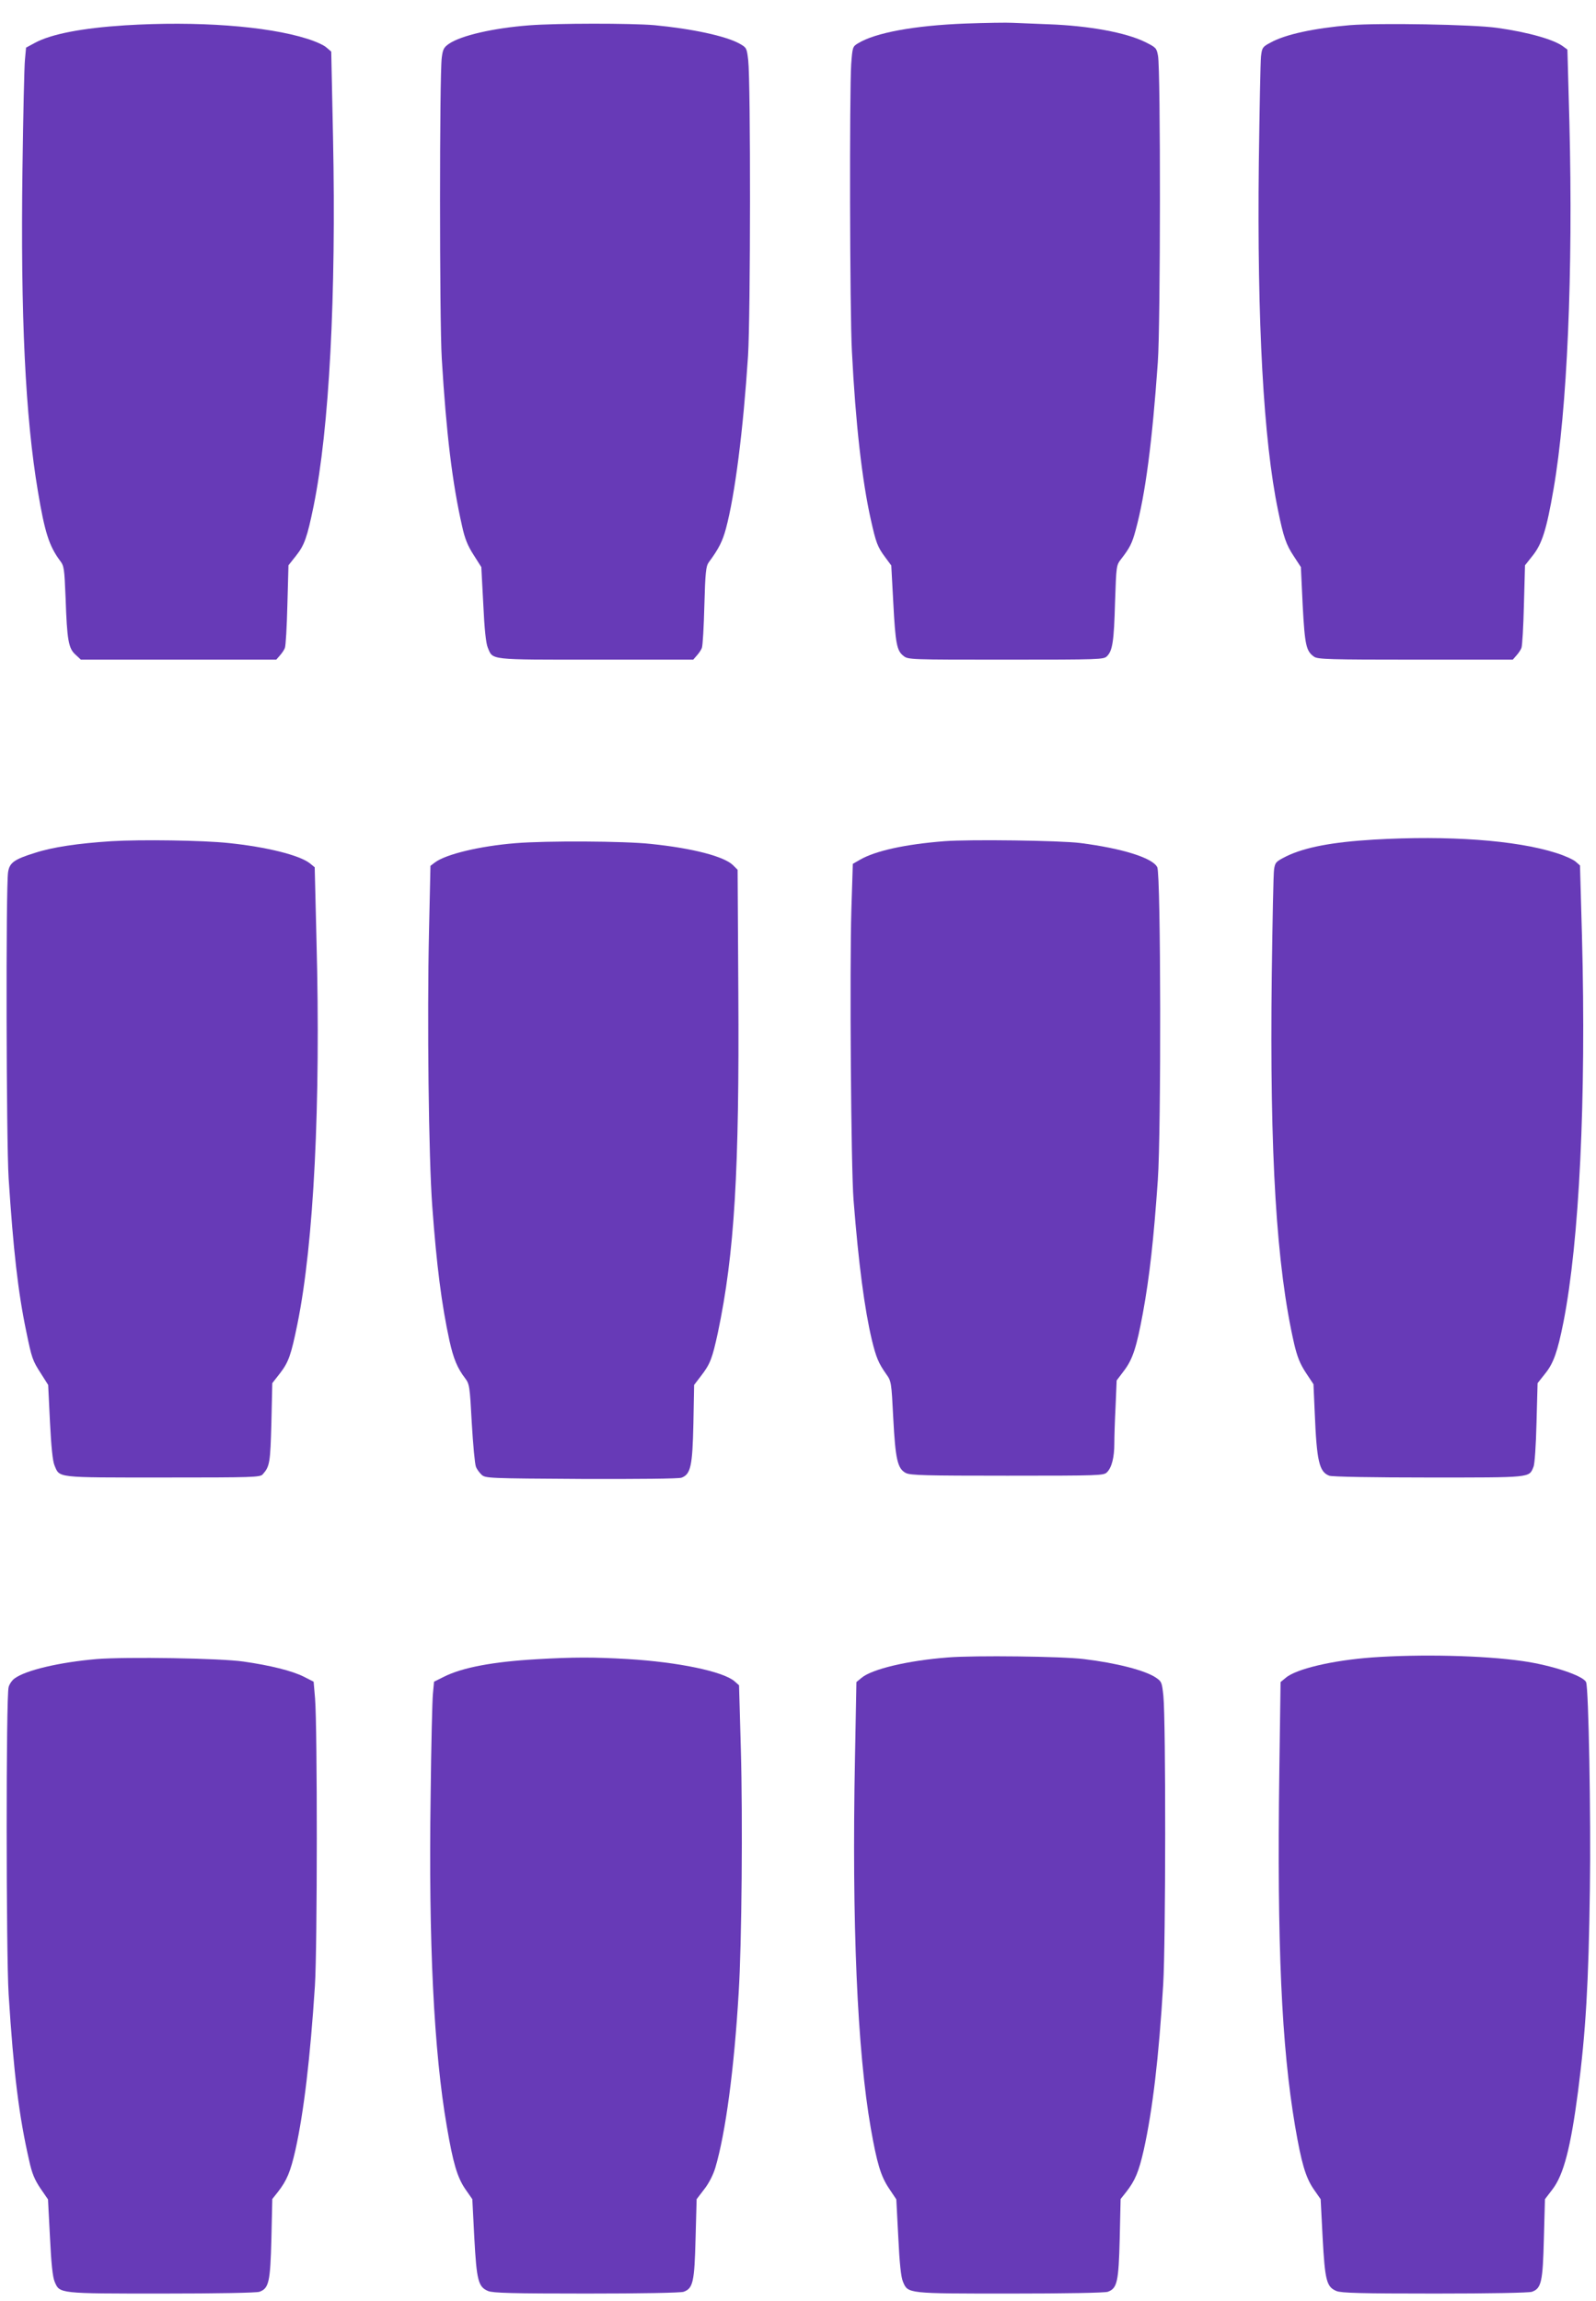
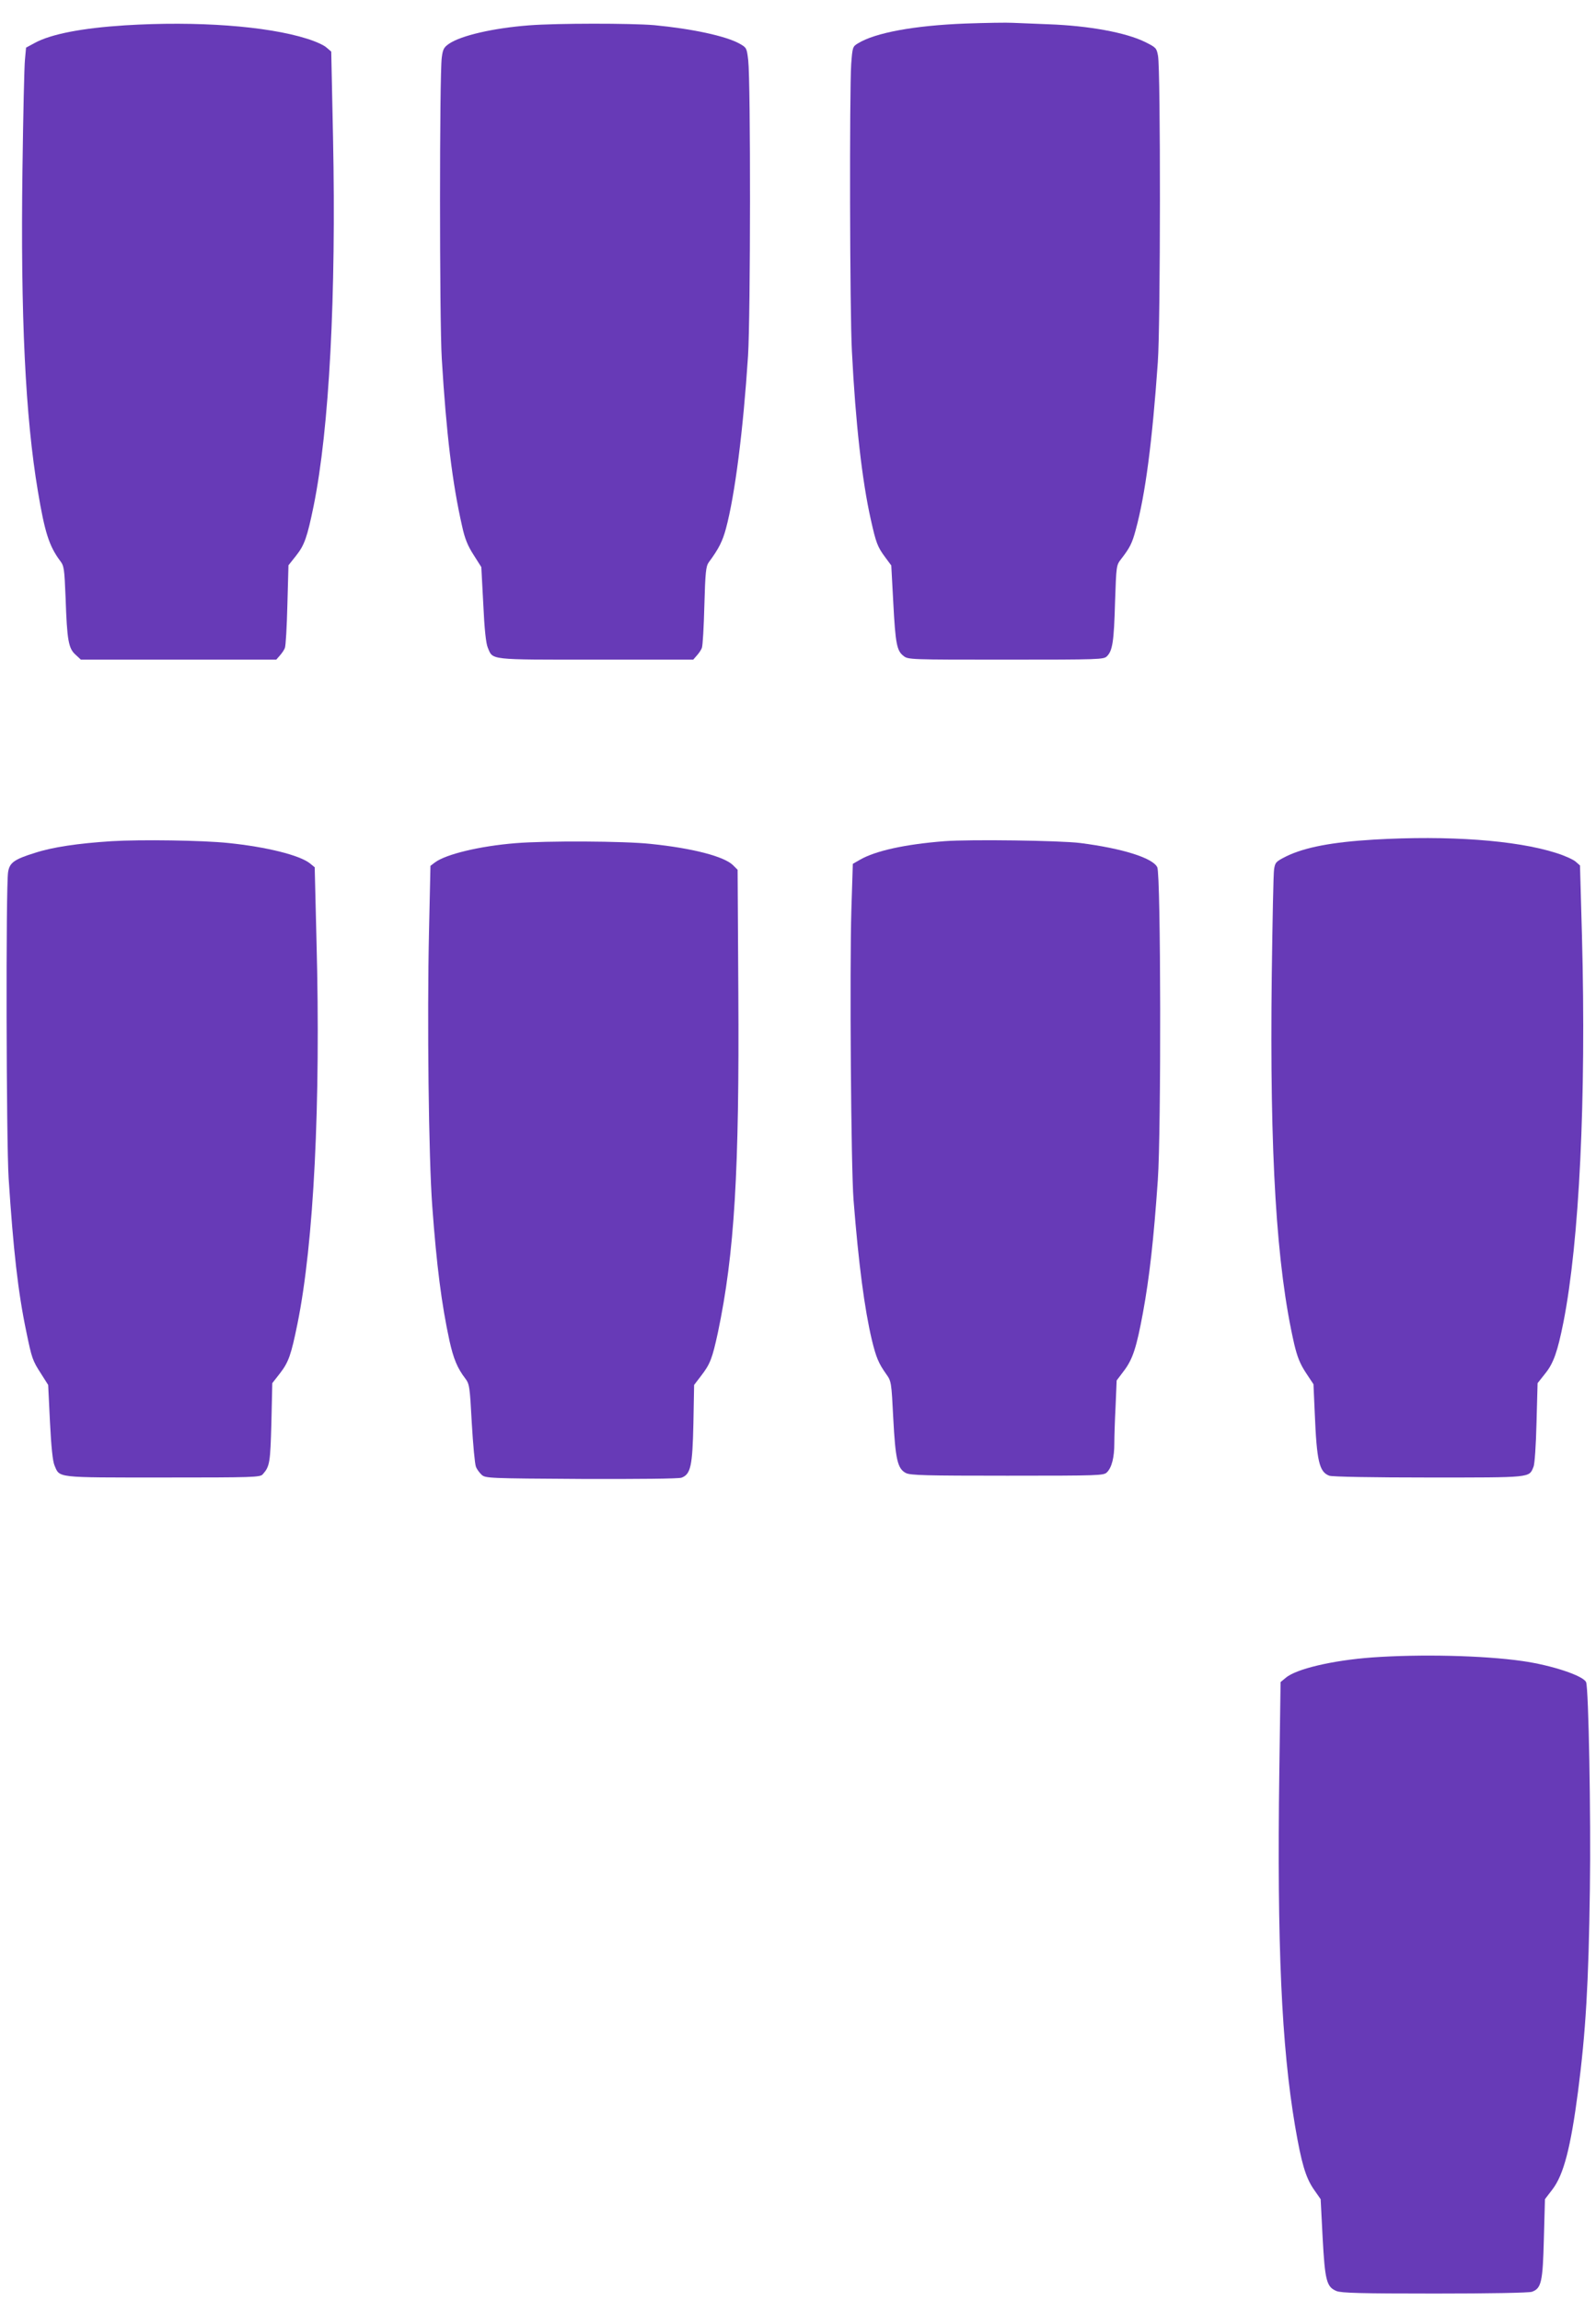
<svg xmlns="http://www.w3.org/2000/svg" version="1.0" width="888pt" height="1280pt" viewBox="0 0 888 1280" preserveAspectRatio="xMidYMid meet">
  <g transform="translate(0,1280) scale(0.1,-0.1)" fill="#673ab7" stroke="none">
    <path d="M5372 12669 c-285 -11 -502 -51 -598 -110 -30 -18 -31 -21 -38 -116 -10 -157 -8 -1379 4 -1598 20 -399 57 -722 105 -935 29 -130 37 -152 80 -210 l34 -46 11 -204 c12 -232 20 -271 57 -299 25 -21 36 -21 569 -21 526 0 545 1 563 19 31 31 39 81 45 301 7 204 7 205 34 240 48 62 61 87 81 162 54 198 92 491 123 933 15 204 16 1628 1 1705 -8 43 -11 46 -71 76 -107 53 -314 91 -539 99 -76 3 -165 7 -198 8 -33 2 -151 0 -263 -4z" />
    <path d="M695 12659 c-236 -15 -409 -48 -500 -97 l-50 -27 -6 -65 c-4 -36 -10 -310 -14 -610 -11 -820 16 -1378 86 -1794 38 -229 63 -304 122 -384 24 -31 25 -43 32 -210 8 -234 16 -279 55 -314 l30 -28 543 0 544 0 20 23 c11 12 24 31 28 42 5 11 11 119 14 240 l6 220 42 53 c47 59 62 102 98 277 87 428 126 1170 108 2049 l-10 479 -27 23 c-14 13 -63 35 -109 49 -222 70 -611 99 -1012 74z" />
    <path d="M2944 12659 c-197 -15 -377 -56 -445 -102 -29 -20 -35 -30 -41 -77 -13 -97 -13 -1458 0 -1675 25 -417 59 -695 113 -932 15 -69 31 -109 64 -160 l43 -68 11 -207 c6 -135 15 -219 25 -241 29 -70 1 -67 601 -67 l542 0 20 23 c11 12 24 31 28 42 5 11 11 117 14 236 5 185 9 219 24 240 57 77 77 118 96 188 50 186 96 546 123 961 14 226 15 1519 1 1645 -8 68 -9 70 -48 92 -77 43 -265 83 -475 103 -130 11 -543 11 -696 -1z" />
-     <path d="M7511 12660 c-200 -17 -359 -51 -442 -97 -45 -24 -47 -28 -53 -77 -3 -28 -8 -294 -12 -591 -10 -887 26 -1546 107 -1935 30 -147 45 -191 88 -255 l39 -60 10 -212 c12 -223 19 -256 64 -287 20 -14 89 -16 563 -16 l542 0 20 23 c11 12 24 31 28 42 5 11 11 119 14 240 l6 220 42 53 c53 66 78 146 117 372 76 439 109 1202 88 2039 l-11 405 -23 17 c-51 39 -196 80 -368 104 -134 19 -653 28 -819 15z" />
    <path d="M7645 8129 c-235 -14 -385 -43 -488 -93 -58 -29 -62 -34 -68 -71 -4 -22 -9 -287 -13 -590 -12 -1006 26 -1621 125 -2053 17 -71 32 -109 64 -158 l43 -65 7 -157 c11 -272 25 -331 81 -352 15 -6 242 -10 552 -10 577 0 559 -2 584 59 7 14 14 122 17 246 l6 220 42 53 c47 58 69 122 102 287 88 448 127 1241 103 2145 l-11 395 -25 22 c-15 12 -63 34 -109 48 -223 71 -600 98 -1012 74z" />
    <path d="M620 8120 c-187 -12 -328 -33 -426 -65 -116 -36 -141 -55 -149 -107 -13 -85 -10 -1494 3 -1703 26 -398 52 -632 98 -852 31 -150 34 -161 84 -238 l38 -60 10 -206 c7 -138 15 -217 25 -241 30 -71 1 -68 603 -68 503 0 542 1 556 18 39 44 42 64 48 287 l5 220 43 55 c48 62 62 103 97 275 91 448 130 1223 106 2130 l-10 410 -27 22 c-57 45 -239 91 -454 113 -143 15 -486 20 -650 10z" />
    <path d="M5254 8120 c-217 -17 -382 -53 -469 -103 l-40 -23 -8 -254 c-10 -333 -2 -1436 12 -1615 28 -356 61 -607 102 -780 24 -98 37 -129 80 -190 28 -39 29 -44 39 -245 12 -230 24 -281 70 -305 25 -13 111 -15 565 -15 516 0 536 1 554 19 27 27 41 83 41 161 0 36 3 129 7 207 l6 143 43 57 c47 63 68 129 103 318 37 202 60 409 83 740 19 272 17 1699 -3 1740 -25 52 -194 105 -429 135 -112 14 -615 21 -756 10z" />
    <path d="M2868 8109 c-198 -16 -386 -61 -448 -107 l-25 -19 -8 -364 c-11 -489 -2 -1260 18 -1529 24 -329 52 -548 96 -750 22 -99 44 -152 87 -208 24 -32 26 -43 37 -250 7 -119 17 -228 23 -242 5 -14 20 -34 32 -45 21 -19 38 -20 555 -23 316 -1 542 1 557 7 51 19 61 65 66 301 l4 215 39 51 c51 66 62 97 93 239 93 441 120 901 114 1893 l-4 683 -25 25 c-49 49 -224 95 -459 119 -146 16 -583 18 -752 4z" />
-     <path d="M5275 3579 c-223 -17 -425 -65 -482 -114 l-28 -23 -8 -424 c-18 -923 13 -1628 88 -2058 34 -195 56 -267 100 -333 l42 -63 11 -210 c7 -147 15 -222 26 -248 28 -67 22 -66 600 -66 304 0 525 4 540 10 52 19 60 55 66 295 l5 221 31 39 c50 64 70 112 98 235 49 221 84 517 108 920 14 233 15 1459 1 1605 -8 76 -10 80 -42 102 -60 40 -218 81 -401 103 -117 15 -609 21 -755 9z" />
    <path d="M7635 3579 c-220 -16 -425 -64 -482 -114 l-28 -23 -7 -499 c-13 -964 12 -1525 88 -1973 35 -204 58 -283 103 -349 l39 -56 11 -214 c13 -240 22 -274 77 -297 27 -11 134 -14 548 -14 304 0 525 4 540 10 52 19 60 55 66 295 l6 220 42 55 c62 81 101 231 142 544 43 332 59 602 66 1126 6 403 -7 1118 -21 1151 -14 36 -192 95 -355 118 -216 31 -566 39 -835 20z" />
-     <path d="M538 3570 c-208 -18 -395 -62 -457 -108 -14 -10 -29 -32 -33 -48 -15 -50 -14 -1484 0 -1709 28 -442 58 -679 114 -924 16 -74 31 -108 63 -156 l42 -61 11 -210 c7 -147 15 -222 26 -248 28 -67 22 -66 600 -66 304 0 525 4 540 10 52 19 60 55 66 295 l5 221 31 39 c50 64 70 112 98 235 47 213 82 511 108 910 14 216 14 1436 1 1600 l-8 94 -55 28 c-66 33 -188 63 -335 84 -130 19 -653 27 -817 14z" />
-     <path d="M2985 3569 c-243 -14 -413 -46 -516 -98 l-54 -27 -6 -64 c-4 -36 -10 -292 -13 -570 -12 -819 18 -1423 90 -1840 35 -205 58 -283 103 -349 l39 -56 11 -214 c13 -240 22 -274 77 -297 27 -11 134 -14 548 -14 304 0 525 4 540 10 52 19 60 55 66 295 l6 220 42 55 c26 33 50 80 62 120 57 192 105 550 130 975 17 269 23 967 12 1354 l-10 355 -26 23 c-64 54 -311 106 -593 123 -191 11 -301 11 -508 -1z" />
  </g>
</svg>